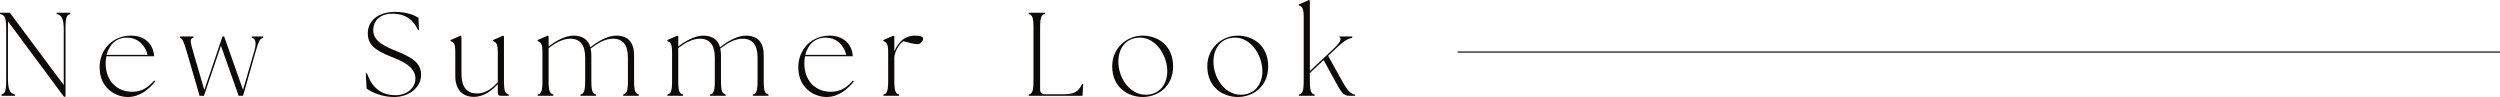
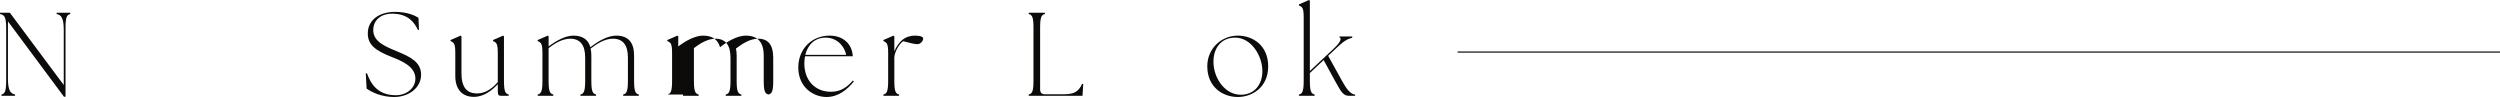
<svg xmlns="http://www.w3.org/2000/svg" id="_レイヤー_1" viewBox="0 0 2105.73 81.71">
  <defs>
    <style>.cls-1{fill:#0d0b0a;stroke-width:0px;}</style>
  </defs>
  <path class="cls-1" d="M6.7,18v48.2c0,10.4,2.3,12.6,6,13.4v1.1H1.2v-1.1c2.8-.7,4-2.4,4-11.6V23.4c0-9.2-1.6-10.9-5.2-11.6v-1.1h8.3l45.4,60.9V25.2c0-10.4-2.3-12.6-6-13.4v-1.1h11.5v1.1c-2.8.7-4,2.4-4,11.6v58.1h-1.3L6.7,18Z" />
-   <path class="cls-1" d="M83.9,56.8c0-15.5,11.3-26.8,26.4-26.8,11.5,0,19,7.1,19.5,17.4h-40.2c-.4,1.9-.6,3.9-.6,6,0,14.5,9.2,23.9,22.4,23.9,8.1,0,13.4-3.7,18.5-9.5l.8.8c-5.6,7-13.3,13.1-23,13.1-11,0-23.8-8.1-23.8-24.9ZM124.2,46.2c-.8-5-5.9-14.5-17.4-14.5-8.6,0-14.8,5.6-17,14.5h34.4Z" />
-   <path class="cls-1" d="M151.5,31.8v-1.1h11.4v1.1c-2.8.7-3,2.3-.4,11.1l9.6,32.9,15.3-45.1h1.4l15.9,45,9.5-32.8c1.9-6.5,1.3-10.4-2.2-11.1v-1.1h9.6v1.1c-2.6.9-3.6,2.3-6.1,11.1l-10.8,37.8h-3.7l-14.9-42.2-14.3,42.2h-3.7l-11-37.8c-2.6-8.8-3.6-10.2-5.6-11.1Z" />
  <path class="cls-1" d="M308.79,74.6l-.7-12.8,1-.1c3.4,9.6,9.6,18.5,24.3,18.5,9.1,0,16.5-6,16.5-14,0-10.2-11.5-14.9-20.4-18.4-13.5-5.3-19.7-10.2-19.7-19.7,0-11,9.3-18.1,22.9-18.1,11,0,17.3,3.4,19.8,5l.4,10.1-.8.2c-3.3-6.9-8.7-13.8-22-13.8-8.2,0-15.7,4.6-15.7,13.9,0,9.8,10.5,13.9,19.7,17.7,11.9,4.9,20.6,9.3,20.6,19.8,0,11.1-10.5,18.8-22.7,18.8-10.7,0-19-4.1-23.2-7.1Z" />
  <path class="cls-1" d="M383.49,64v-19c0-8.2-1-9.1-4-10.4v-.9l8.5-3.7.7.6v31.1c0,12.2,4.8,17,13.2,17,7.5,0,13.4-4.9,17.4-9.6v-24.1c0-8.2-1-9.1-4-10.4v-.9l8.5-3.7.7.6v37.4c0,9.2,1.2,10.9,4,11.6v1.1h-6.7c-1.8,0-2.5-.7-2.5-4v-5.8c-4.5,4.9-11.5,10.7-20.1,10.7-10.4,0-15.7-6.9-15.7-17.6Z" />
  <path class="cls-1" d="M452.89,79.61c2.8-.7,4-2.4,4-11.6v-23c0-8.2-1-9.1-4-10.4v-.9l8.5-3.7.7.6v8.5c6.5-4.9,14.3-9.1,20.9-9.1,7.8,0,12.5,3.4,14.3,9.8,6.6-5.3,14.8-9.8,21.7-9.8,10.3,0,15.1,5.9,15.1,16.7v21.3c0,9.2,1.2,10.9,4,11.6v1.1h-13.2v-1.1c2.8-.7,4-2.4,4-11.6v-19.5c0-10.9-4.5-15.9-12.6-15.9-6.8,0-13.2,4-18.8,8.3.4,1.8.6,3.7.6,5.8v21.3c0,9.2,1.2,10.9,4,11.6v1.1h-13.2v-1.1c2.8-.7,4-2.4,4-11.6v-19.5c0-10.9-4.5-15.9-12.6-15.9-6.5,0-12.8,3.8-18.2,7.9v27.5c0,9.2,1.2,10.9,4,11.6v1.1h-13.2v-1.1Z" />
-   <path class="cls-1" d="M562.09,79.61c2.8-.7,4-2.4,4-11.6v-23c0-8.2-1-9.1-4-10.4v-.9l8.5-3.7.7.6v8.5c6.5-4.9,14.3-9.1,20.9-9.1,7.8,0,12.5,3.4,14.3,9.8,6.6-5.3,14.8-9.8,21.7-9.8,10.3,0,15.1,5.9,15.1,16.7v21.3c0,9.2,1.2,10.9,4,11.6v1.1h-13.2v-1.1c2.8-.7,4-2.4,4-11.6v-19.5c0-10.9-4.5-15.9-12.6-15.9-6.8,0-13.2,4-18.8,8.3.4,1.8.6,3.7.6,5.8v21.3c0,9.2,1.2,10.9,4,11.6v1.1h-13.2v-1.1c2.8-.7,4-2.4,4-11.6v-19.5c0-10.9-4.5-15.9-12.6-15.9-6.5,0-12.8,3.8-18.2,7.9v27.5c0,9.2,1.2,10.9,4,11.6v1.1h-13.2v-1.1Z" />
+   <path class="cls-1" d="M562.09,79.61c2.8-.7,4-2.4,4-11.6v-23c0-8.2-1-9.1-4-10.4v-.9l8.5-3.7.7.6v8.5c6.5-4.9,14.3-9.1,20.9-9.1,7.8,0,12.5,3.4,14.3,9.8,6.6-5.3,14.8-9.8,21.7-9.8,10.3,0,15.1,5.9,15.1,16.7v21.3c0,9.2,1.2,10.9,4,11.6v1.1v-1.1c2.8-.7,4-2.4,4-11.6v-19.5c0-10.9-4.5-15.9-12.6-15.9-6.8,0-13.2,4-18.8,8.3.4,1.8.6,3.7.6,5.8v21.3c0,9.2,1.2,10.9,4,11.6v1.1h-13.2v-1.1c2.8-.7,4-2.4,4-11.6v-19.5c0-10.9-4.5-15.9-12.6-15.9-6.5,0-12.8,3.8-18.2,7.9v27.5c0,9.2,1.2,10.9,4,11.6v1.1h-13.2v-1.1Z" />
  <path class="cls-1" d="M672.39,56.8c0-15.5,11.3-26.8,26.4-26.8,11.5,0,19,7.1,19.5,17.4h-40.2c-.4,1.9-.6,3.9-.6,6,0,14.5,9.2,23.9,22.4,23.9,8.1,0,13.4-3.7,18.5-9.5l.8.8c-5.6,7-13.3,13.1-23,13.1-11,0-23.8-8.1-23.8-24.9ZM712.69,46.2c-.8-5-5.9-14.5-17.4-14.5-8.6,0-14.8,5.6-17,14.5h34.4Z" />
  <path class="cls-1" d="M744.09,79.61c2.8-.7,4-2.4,4-11.6v-23c0-8.2-1-9.1-4-10.4v-.9l8.5-3.7.7.6v12.7c1.6-4.2,4.5-8,7.1-10,2.5-1.9,5.8-3.3,10.5-3.3s6.7,1.2,6.7,2.4c0,2.1-2.2,4.8-4.9,4.8-2.4,0-6.6-1.1-11.9-2.5-3.4,2.1-7.1,8.8-7.5,13.4v19.9c0,9.2,1.2,10.9,4,11.6v1.1h-13.2v-1.1Z" />
  <path class="cls-1" d="M866.49,80.71v-1.1c2.8-.7,4-2.4,4-11.6V23.4c0-9.2-1.2-10.9-4-11.6v-1.1h13.6v1.1c-2.8.7-4,2.4-4,11.6v52c0,2.6,1.4,4,4,4h16c9,0,12.4-2.4,15.4-8.8l.9.2-.6,9.9h-45.3Z" />
-   <path class="cls-1" d="M936.79,55.8c0-15.1,12-25.8,25.7-25.8,12.4,0,25.6,8,25.6,25.9s-13.8,25.8-25.6,25.8c-12.4,0-25.7-8.1-25.7-25.9ZM983.19,59.9c0-13.1-9.5-28.2-22.9-28.2-11.8,0-18.3,8.7-18.3,20.3,0,13.7,9.6,27.8,23,27.8,11.6,0,18.2-8.7,18.2-19.9Z" />
  <path class="cls-1" d="M1016.89,55.8c0-15.1,12-25.8,25.7-25.8,12.4,0,25.6,8,25.6,25.9s-13.8,25.8-25.6,25.8c-12.4,0-25.7-8.1-25.7-25.9ZM1063.29,59.9c0-13.1-9.5-28.2-22.9-28.2-11.8,0-18.3,8.7-18.3,20.3,0,13.7,9.6,27.8,23,27.8,11.6,0,18.2-8.7,18.2-19.9Z" />
  <path class="cls-1" d="M1094.09,79.61c2.8-.7,4-2.4,4-11.6V15c0-8.2-1-9.1-4-10.4v-.9l8.5-3.7.7.6v59.2l19-17.8c6.8-6.3,8.2-9.5,5.8-10.8v-.5h10.9v1.1c-2.9.9-5.5,1.3-12.2,7.6l-8.1,7.6,11.4,20.6c3.9,7.1,7,11.5,11.3,12.1v1h-5c-4.9,0-6.6-3-11.6-12l-9.9-18.1-11.6,10.9v6.5c0,9.2,1.2,10.9,4,11.6v1.1h-13.2v-1.1Z" />
  <rect class="cls-1" x="1227.74" y="43.35" width="877.99" height="1" />
</svg>